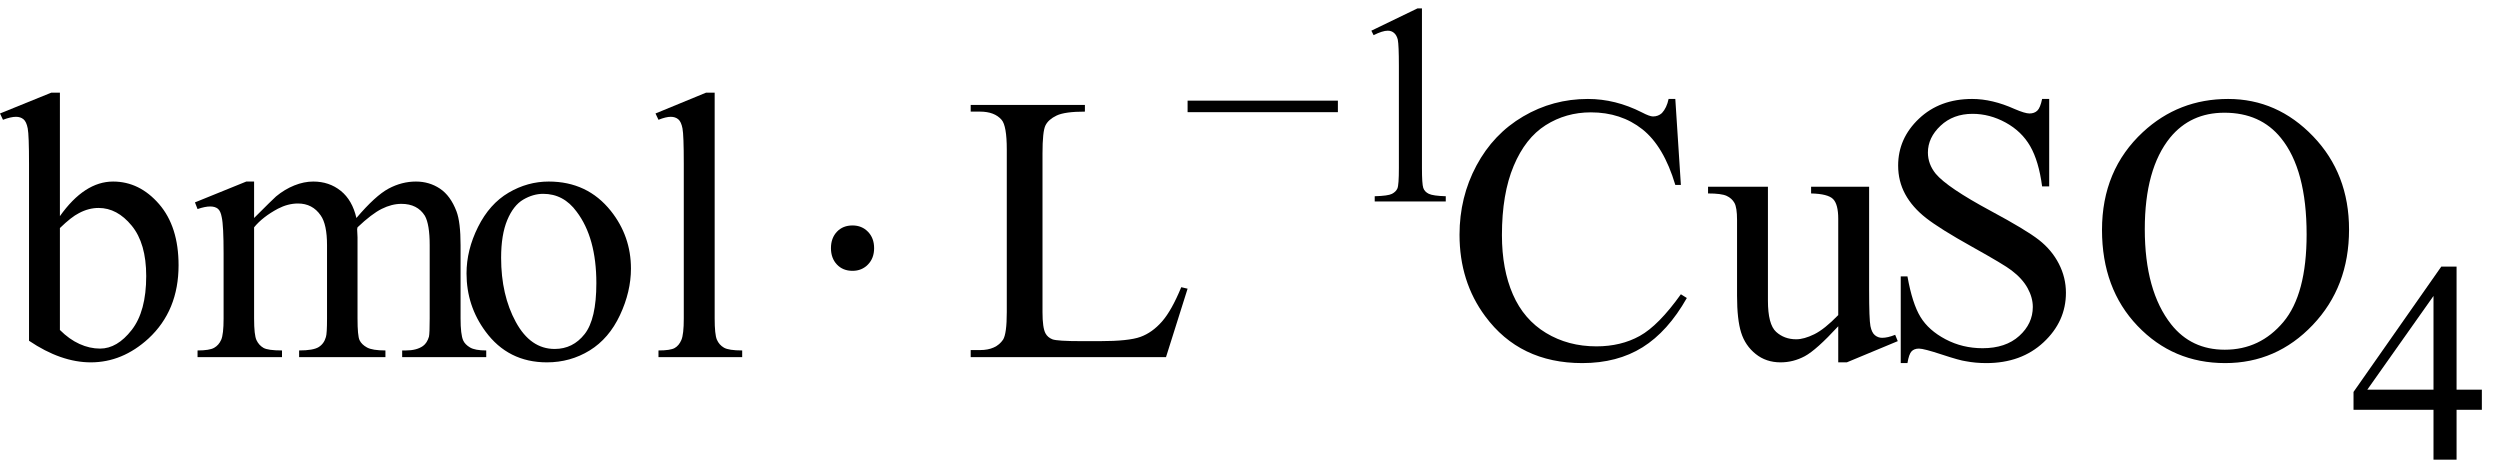
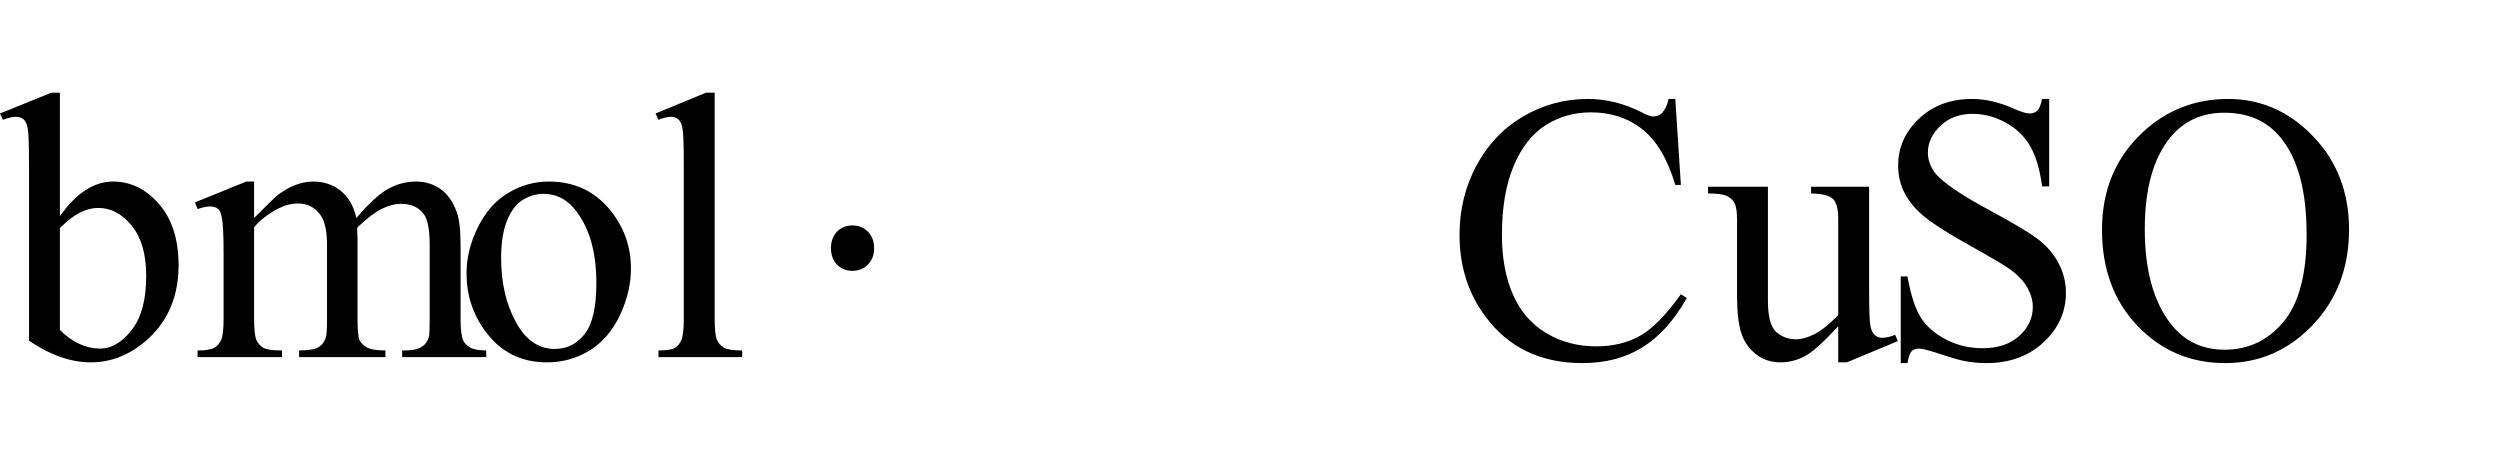
<svg xmlns="http://www.w3.org/2000/svg" stroke-dasharray="none" shape-rendering="auto" font-family="'Dialog'" width="105" text-rendering="auto" fill-opacity="1" contentScriptType="text/ecmascript" color-interpolation="auto" color-rendering="auto" preserveAspectRatio="xMidYMid meet" font-size="12" fill="black" stroke="black" image-rendering="auto" stroke-miterlimit="10" zoomAndPan="magnify" version="1.0" stroke-linecap="square" stroke-linejoin="miter" contentStyleType="text/css" font-style="normal" height="20" stroke-width="1" stroke-dashoffset="0" font-weight="normal" stroke-opacity="1">
  <defs id="genericDefs" />
  <g>
    <g text-rendering="optimizeLegibility" transform="translate(0.047,15)" color-rendering="optimizeQuality" color-interpolation="linearRGB" image-rendering="optimizeQuality">
      <path d="M2.469 -5.922 Q3.5 -7.375 4.703 -7.375 Q5.812 -7.375 6.633 -6.43 Q7.453 -5.484 7.453 -3.859 Q7.453 -1.953 6.188 -0.781 Q5.094 0.219 3.766 0.219 Q3.141 0.219 2.492 -0.008 Q1.844 -0.234 1.172 -0.688 L1.172 -8.109 Q1.172 -9.328 1.117 -9.609 Q1.062 -9.891 0.938 -9.992 Q0.812 -10.094 0.625 -10.094 Q0.406 -10.094 0.078 -9.969 L-0.047 -10.234 L2.109 -11.109 L2.469 -11.109 L2.469 -5.922 ZM2.469 -5.422 L2.469 -1.141 Q2.859 -0.75 3.289 -0.555 Q3.719 -0.359 4.156 -0.359 Q4.875 -0.359 5.484 -1.141 Q6.094 -1.922 6.094 -3.406 Q6.094 -4.781 5.484 -5.523 Q4.875 -6.266 4.094 -6.266 Q3.672 -6.266 3.266 -6.047 Q2.953 -5.891 2.469 -5.422 ZM10.625 -5.844 Q11.406 -6.625 11.547 -6.75 Q11.906 -7.047 12.312 -7.211 Q12.719 -7.375 13.109 -7.375 Q13.781 -7.375 14.266 -6.984 Q14.75 -6.594 14.922 -5.844 Q15.719 -6.781 16.273 -7.078 Q16.828 -7.375 17.422 -7.375 Q17.984 -7.375 18.43 -7.078 Q18.875 -6.781 19.125 -6.125 Q19.297 -5.672 19.297 -4.703 L19.297 -1.625 Q19.297 -0.953 19.406 -0.703 Q19.484 -0.531 19.695 -0.406 Q19.906 -0.281 20.375 -0.281 L20.375 0 L16.844 0 L16.844 -0.281 L17 -0.281 Q17.453 -0.281 17.719 -0.469 Q17.891 -0.594 17.969 -0.859 Q18 -1 18 -1.625 L18 -4.703 Q18 -5.578 17.797 -5.938 Q17.484 -6.438 16.812 -6.438 Q16.406 -6.438 15.984 -6.227 Q15.562 -6.016 14.969 -5.453 L14.953 -5.375 L14.969 -5.031 L14.969 -1.625 Q14.969 -0.891 15.055 -0.711 Q15.141 -0.531 15.367 -0.406 Q15.594 -0.281 16.141 -0.281 L16.141 0 L12.516 0 L12.516 -0.281 Q13.109 -0.281 13.336 -0.422 Q13.562 -0.562 13.641 -0.844 Q13.688 -0.984 13.688 -1.625 L13.688 -4.703 Q13.688 -5.578 13.422 -5.953 Q13.078 -6.453 12.469 -6.453 Q12.047 -6.453 11.625 -6.234 Q10.984 -5.891 10.625 -5.453 L10.625 -1.625 Q10.625 -0.922 10.727 -0.711 Q10.828 -0.5 11.016 -0.391 Q11.203 -0.281 11.797 -0.281 L11.797 0 L8.25 0 L8.25 -0.281 Q8.75 -0.281 8.945 -0.391 Q9.141 -0.5 9.242 -0.727 Q9.344 -0.953 9.344 -1.625 L9.344 -4.359 Q9.344 -5.531 9.266 -5.875 Q9.219 -6.141 9.102 -6.234 Q8.984 -6.328 8.781 -6.328 Q8.562 -6.328 8.25 -6.219 L8.141 -6.5 L10.297 -7.375 L10.625 -7.375 L10.625 -5.844 ZM23 -7.375 Q24.625 -7.375 25.609 -6.141 Q26.453 -5.078 26.453 -3.719 Q26.453 -2.75 25.992 -1.766 Q25.531 -0.781 24.719 -0.281 Q23.906 0.219 22.922 0.219 Q21.297 0.219 20.344 -1.078 Q19.547 -2.156 19.547 -3.516 Q19.547 -4.5 20.031 -5.469 Q20.516 -6.438 21.312 -6.906 Q22.109 -7.375 23 -7.375 ZM22.766 -6.859 Q22.344 -6.859 21.93 -6.617 Q21.516 -6.375 21.258 -5.758 Q21 -5.141 21 -4.172 Q21 -2.609 21.617 -1.477 Q22.234 -0.344 23.25 -0.344 Q24.016 -0.344 24.508 -0.969 Q25 -1.594 25 -3.109 Q25 -5.016 24.172 -6.109 Q23.625 -6.859 22.766 -6.859 ZM29.969 -11.109 L29.969 -1.625 Q29.969 -0.953 30.062 -0.734 Q30.156 -0.516 30.359 -0.398 Q30.562 -0.281 31.125 -0.281 L31.125 0 L27.609 0 L27.609 -0.281 Q28.109 -0.281 28.289 -0.383 Q28.469 -0.484 28.57 -0.719 Q28.672 -0.953 28.672 -1.625 L28.672 -8.125 Q28.672 -9.328 28.617 -9.609 Q28.562 -9.891 28.438 -9.992 Q28.312 -10.094 28.125 -10.094 Q27.922 -10.094 27.609 -9.969 L27.484 -10.234 L29.609 -11.109 L29.969 -11.109 Z" stroke="none" />
    </g>
    <g text-rendering="optimizeLegibility" transform="translate(33.541,15)" color-rendering="optimizeQuality" color-interpolation="linearRGB" image-rendering="optimizeQuality">
      <path d="M2.266 -5.531 Q2.656 -5.531 2.914 -5.266 Q3.172 -5 3.172 -4.578 Q3.172 -4.156 2.914 -3.891 Q2.656 -3.625 2.266 -3.625 Q1.859 -3.625 1.609 -3.891 Q1.359 -4.156 1.359 -4.578 Q1.359 -5 1.609 -5.266 Q1.859 -5.531 2.266 -5.531 Z" stroke="none" />
    </g>
    <g text-rendering="optimizeLegibility" transform="translate(40.441,15)" color-rendering="optimizeQuality" color-interpolation="linearRGB" image-rendering="optimizeQuality">
-       <path d="M9.172 -2.938 L9.438 -2.875 L8.531 0 L0.328 0 L0.328 -0.297 L0.719 -0.297 Q1.391 -0.297 1.688 -0.734 Q1.844 -0.984 1.844 -1.891 L1.844 -8.719 Q1.844 -9.719 1.625 -9.969 Q1.328 -10.312 0.719 -10.312 L0.328 -10.312 L0.328 -10.594 L5.125 -10.594 L5.125 -10.312 Q4.281 -10.312 3.938 -10.148 Q3.594 -9.984 3.469 -9.734 Q3.344 -9.484 3.344 -8.547 L3.344 -1.891 Q3.344 -1.234 3.469 -1 Q3.562 -0.828 3.758 -0.75 Q3.953 -0.672 4.984 -0.672 L5.75 -0.672 Q6.969 -0.672 7.461 -0.852 Q7.953 -1.031 8.359 -1.492 Q8.766 -1.953 9.172 -2.938 Z" stroke="none" />
-     </g>
+       </g>
    <g text-rendering="optimizeLegibility" transform="translate(49.66,8.461)" color-rendering="optimizeQuality" color-interpolation="linearRGB" image-rendering="optimizeQuality">
-       <path d="M6.531 -3.75 L0.219 -3.75 L0.219 -4.234 L6.531 -4.234 L6.531 -3.75 Z" stroke="none" />
-     </g>
+       </g>
    <g text-rendering="optimizeLegibility" transform="translate(56.191,8.461)" color-rendering="optimizeQuality" color-interpolation="linearRGB" image-rendering="optimizeQuality">
-       <path d="M1.406 -7.172 L3.344 -8.109 L3.531 -8.109 L3.531 -1.406 Q3.531 -0.734 3.586 -0.57 Q3.641 -0.406 3.82 -0.32 Q4 -0.234 4.531 -0.219 L4.531 0 L1.547 0 L1.547 -0.219 Q2.109 -0.234 2.273 -0.32 Q2.438 -0.406 2.5 -0.547 Q2.562 -0.688 2.562 -1.406 L2.562 -5.688 Q2.562 -6.562 2.516 -6.797 Q2.469 -6.984 2.359 -7.078 Q2.25 -7.172 2.094 -7.172 Q1.875 -7.172 1.5 -6.984 L1.406 -7.172 Z" stroke="none" />
-     </g>
+       </g>
    <g text-rendering="optimizeLegibility" transform="translate(60.722,15)" color-rendering="optimizeQuality" color-interpolation="linearRGB" image-rendering="optimizeQuality">
      <path d="M9.641 -10.844 L9.875 -7.234 L9.641 -7.234 Q9.156 -8.859 8.258 -9.57 Q7.359 -10.281 6.094 -10.281 Q5.047 -10.281 4.195 -9.742 Q3.344 -9.203 2.852 -8.031 Q2.359 -6.859 2.359 -5.125 Q2.359 -3.688 2.82 -2.633 Q3.281 -1.578 4.211 -1.016 Q5.141 -0.453 6.328 -0.453 Q7.359 -0.453 8.148 -0.891 Q8.938 -1.328 9.875 -2.641 L10.125 -2.484 Q9.328 -1.078 8.266 -0.414 Q7.203 0.25 5.734 0.25 Q3.109 0.25 1.656 -1.719 Q0.578 -3.172 0.578 -5.141 Q0.578 -6.719 1.289 -8.047 Q2 -9.375 3.25 -10.109 Q4.5 -10.844 5.969 -10.844 Q7.125 -10.844 8.234 -10.281 Q8.562 -10.109 8.703 -10.109 Q8.922 -10.109 9.078 -10.25 Q9.281 -10.469 9.359 -10.844 L9.641 -10.844 ZM17.781 -7.156 L17.781 -2.828 Q17.781 -1.578 17.836 -1.305 Q17.891 -1.031 18.023 -0.922 Q18.156 -0.812 18.328 -0.812 Q18.562 -0.812 18.875 -0.938 L18.984 -0.672 L16.844 0.219 L16.484 0.219 L16.484 -1.297 Q15.562 -0.297 15.078 -0.039 Q14.594 0.219 14.062 0.219 Q13.453 0.219 13.016 -0.133 Q12.578 -0.484 12.406 -1.031 Q12.234 -1.578 12.234 -2.578 L12.234 -5.766 Q12.234 -6.281 12.125 -6.477 Q12.016 -6.672 11.797 -6.773 Q11.578 -6.875 11.016 -6.875 L11.016 -7.156 L13.531 -7.156 L13.531 -2.375 Q13.531 -1.375 13.875 -1.062 Q14.219 -0.75 14.719 -0.75 Q15.047 -0.75 15.477 -0.961 Q15.906 -1.172 16.484 -1.766 L16.484 -5.812 Q16.484 -6.422 16.266 -6.641 Q16.047 -6.859 15.344 -6.875 L15.344 -7.156 L17.781 -7.156 ZM25.344 -10.844 L25.344 -7.172 L25.047 -7.172 Q24.906 -8.234 24.547 -8.859 Q24.188 -9.484 23.516 -9.852 Q22.844 -10.219 22.125 -10.219 Q21.312 -10.219 20.781 -9.719 Q20.25 -9.219 20.25 -8.594 Q20.25 -8.109 20.578 -7.703 Q21.062 -7.125 22.891 -6.141 Q24.375 -5.344 24.914 -4.922 Q25.453 -4.5 25.75 -3.922 Q26.047 -3.344 26.047 -2.703 Q26.047 -1.5 25.109 -0.625 Q24.172 0.25 22.703 0.25 Q22.25 0.25 21.844 0.172 Q21.594 0.141 20.836 -0.109 Q20.078 -0.359 19.875 -0.359 Q19.672 -0.359 19.562 -0.242 Q19.453 -0.125 19.391 0.25 L19.109 0.25 L19.109 -3.391 L19.391 -3.391 Q19.594 -2.25 19.938 -1.688 Q20.281 -1.125 20.992 -0.75 Q21.703 -0.375 22.547 -0.375 Q23.516 -0.375 24.086 -0.891 Q24.656 -1.406 24.656 -2.109 Q24.656 -2.5 24.438 -2.898 Q24.219 -3.297 23.766 -3.641 Q23.469 -3.875 22.109 -4.633 Q20.75 -5.391 20.172 -5.844 Q19.594 -6.297 19.297 -6.844 Q19 -7.391 19 -8.047 Q19 -9.188 19.875 -10.016 Q20.75 -10.844 22.109 -10.844 Q22.953 -10.844 23.891 -10.422 Q24.328 -10.234 24.516 -10.234 Q24.719 -10.234 24.844 -10.352 Q24.969 -10.469 25.047 -10.844 L25.344 -10.844 ZM32.859 -10.844 Q34.922 -10.844 36.43 -9.273 Q37.938 -7.703 37.938 -5.359 Q37.938 -2.953 36.414 -1.352 Q34.891 0.25 32.734 0.25 Q30.547 0.25 29.055 -1.312 Q27.562 -2.875 27.562 -5.344 Q27.562 -7.859 29.281 -9.453 Q30.781 -10.844 32.859 -10.844 ZM32.703 -10.266 Q31.281 -10.266 30.422 -9.219 Q29.359 -7.906 29.359 -5.375 Q29.359 -2.781 30.469 -1.375 Q31.312 -0.312 32.719 -0.312 Q34.203 -0.312 35.18 -1.477 Q36.156 -2.641 36.156 -5.156 Q36.156 -7.875 35.078 -9.203 Q34.219 -10.266 32.703 -10.266 Z" stroke="none" />
    </g>
    <g text-rendering="optimizeLegibility" transform="translate(98.66,19.305)" color-rendering="optimizeQuality" color-interpolation="linearRGB" image-rendering="optimizeQuality">
-       <path d="M5.578 -2.938 L5.578 -2.094 L4.516 -2.094 L4.516 0 L3.547 0 L3.547 -2.094 L0.188 -2.094 L0.188 -2.844 L3.875 -8.109 L4.516 -8.109 L4.516 -2.938 L5.578 -2.938 ZM3.547 -2.938 L3.547 -6.875 L0.766 -2.938 L3.547 -2.938 Z" stroke="none" />
-     </g>
+       </g>
  </g>
</svg>